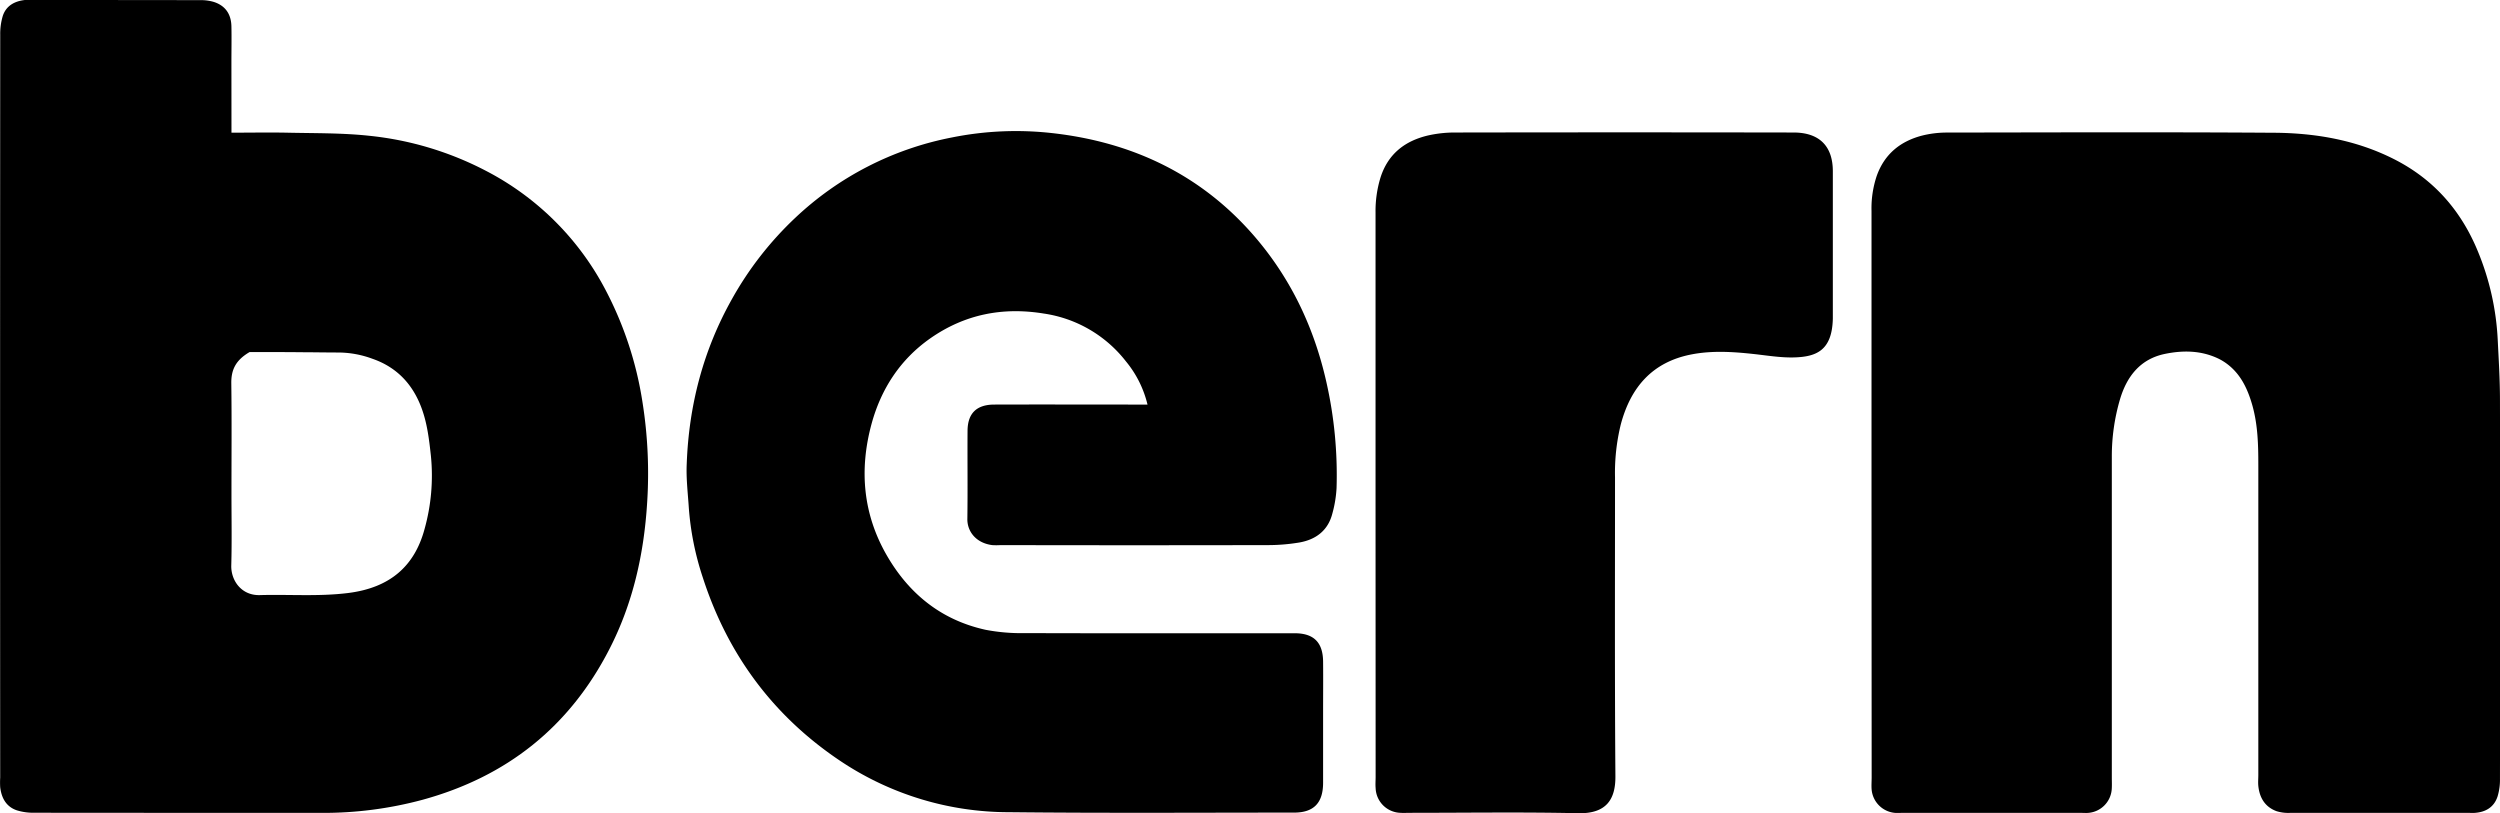
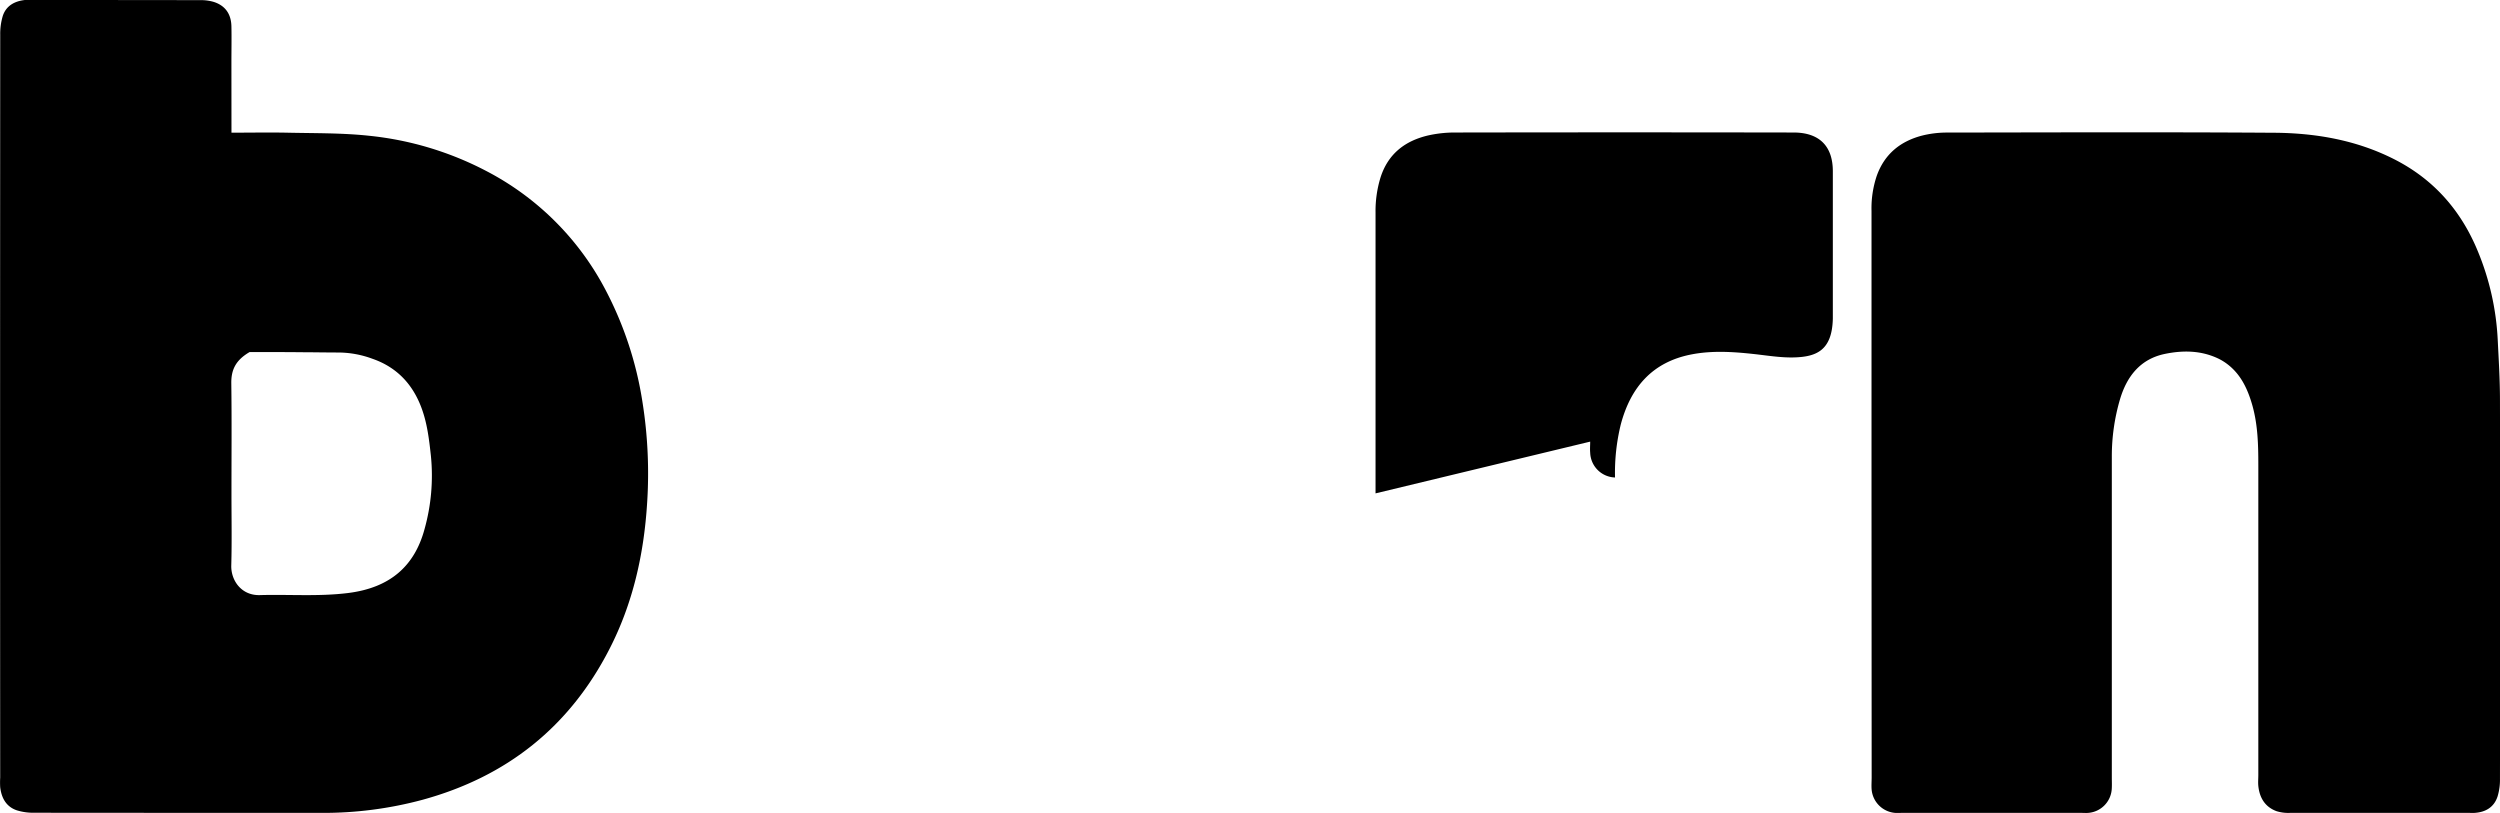
<svg xmlns="http://www.w3.org/2000/svg" viewBox="0 0 906.15 294.78">
  <g id="Capa_2" data-name="Capa 2">
    <g id="Capa_1-2" data-name="Capa 1">
      <path d="M83.9,48.09c7.09,0,13.57-.12,20,0,10,.23,20,.06,29.89,1.12a117.09,117.09,0,0,1,42.58,12.83,101.7,101.7,0,0,1,43.09,43A129.78,129.78,0,0,1,232.91,146a164.61,164.61,0,0,1,1.65,36.28c-1.15,18.5-5.14,36.4-13.68,53-14.47,28.19-37.14,46.2-67.66,54.59a138.05,138.05,0,0,1-36.87,4.77q-51.94,0-103.9-.05a20.29,20.29,0,0,1-6.32-.87c-3.89-1.3-5.59-4.48-6.06-8.37a29,29,0,0,1,0-3.49Q0,147.22.08,12.61A22.59,22.59,0,0,1,1,5.8C2.22,2.08,5.25.44,9,0c.82-.08,1.66,0,2.5,0Q42,0,72.44.05a16.62,16.62,0,0,1,4.88.6C81.57,1.94,83.78,5,83.88,9.54c.09,4.33,0,8.66,0,13Zm6.57,79.52c-5.17,3-6.7,6.57-6.63,11.38.18,13.31.06,26.62.06,39.93,0,8.66.17,17.32-.07,26-.16,5.47,3.67,11,10.41,10.78,10.62-.3,21.25.57,31.88-.75,15.37-1.9,24.18-9.86,27.77-23.21a71.91,71.91,0,0,0,2.29-26.55c-.63-5.81-1.3-11.51-3.28-17-3.17-8.8-9-15.07-17.88-18.14a35.88,35.88,0,0,0-12.17-2.28c-4.49,0-9-.09-13.47-.1C102.89,127.6,96.41,127.61,90.47,127.61Z" />
      <path d="M678.35,178.36q0-51,0-101.9a36.93,36.93,0,0,1,1.89-12.71c2.83-7.93,8.54-12.52,16.38-14.59A37.23,37.23,0,0,1,706,48.05c39.46-.06,78.92-.2,118.38.07,15,.11,29.69,2.65,43.33,9.55,14.45,7.31,24.39,18.69,30.46,33.54a95.89,95.89,0,0,1,7.15,31.85c.36,7.3.81,14.6.82,21.9q.12,68.68,0,137.36a21,21,0,0,1-.86,6.32c-1.26,3.92-4.31,5.73-8.32,6-.67.05-1.33,0-2,0q-32.48,0-64.94,0a14.4,14.4,0,0,1-4.87-.62c-4.17-1.54-6.16-4.86-6.6-9.15-.13-1.32,0-2.66,0-4q0-56.19,0-112.38c0-7.32-.18-14.62-2.21-21.73-1.78-6.19-4.48-11.8-10.06-15.52a18.75,18.75,0,0,0-2.59-1.44c-6.17-2.83-12.69-2.84-19.07-1.51-8.87,1.86-13.77,8.17-16.23,16.53a73.27,73.27,0,0,0-2.94,20.6q0,58.2,0,116.38c0,1.5.08,3-.05,4.5a9.26,9.26,0,0,1-8.49,8.34c-.82.07-1.66,0-2.49,0H689.36c-.83,0-1.67.05-2.5,0a9.31,9.31,0,0,1-8.46-8.37c-.13-1.49,0-3,0-4.5Z" />
-       <path d="M415.93,146.66A38.75,38.75,0,0,0,408.12,131a46.14,46.14,0,0,0-29.79-17.35c-15-2.45-28.74.32-41.15,9-10.91,7.65-17.83,18.34-21.28,31-4.48,16.5-3.16,32.58,5.52,47.64,8.11,14.06,19.89,23.5,35.88,27a68.89,68.89,0,0,0,14.36,1.19c31.3.1,62.61.05,93.91.05,1.33,0,2.66,0,4,0,6.68.1,9.92,3.38,10,10.22.06,6.16,0,12.32,0,18.48,0,8.49,0,17,0,25.47,0,7.32-3.37,10.84-10.54,10.84-34.46,0-68.93.23-103.39-.15A109.87,109.87,0,0,1,305,276.09c-24.55-16.31-41.2-38.71-50.26-66.76a104.11,104.11,0,0,1-5.07-25.25c-.34-5.3-1-10.62-.76-15.9.77-21.2,5.95-41.21,16.41-59.81A122.14,122.14,0,0,1,288.2,79,114.31,114.31,0,0,1,345,49.83a117.42,117.42,0,0,1,36.23-1.6c29.3,3.24,54.51,15.21,73.89,37.93,12.93,15.17,21.21,32.72,25.61,52.2a152.78,152.78,0,0,1,3.72,38.52,43.15,43.15,0,0,1-1.53,9.27c-1.57,6.17-6,9.45-12,10.49a68.92,68.92,0,0,1-11.39.94q-48.45.1-96.9,0a23.08,23.08,0,0,1-3,0c-5.92-.77-9.07-5-9-9.49.15-10.65,0-21.31.07-32,.06-6.3,3.3-9.43,9.66-9.45,16.82-.06,33.63,0,50.45,0Z" />
-       <path d="M498.58,178.83q0-50.93,0-101.85a41.25,41.25,0,0,1,1.83-12.73c2.78-8.61,9-13.3,17.5-15.22a44.64,44.64,0,0,1,9.86-1q61.15-.11,122.32,0c9.27,0,14.22,4.85,14.24,14,0,17.64,0,35.28,0,52.92,0,.16,0,.33,0,.5-.26,11.57-5.93,13.88-14.06,14.1-4.93.13-9.9-.73-14.85-1.26-7.45-.8-14.9-1.27-22.32.17-14.18,2.74-22.06,11.91-25.63,25.38a73.61,73.61,0,0,0-2.09,19.23c0,36.11-.13,72.22.14,108.33.06,8.39-3.32,13.58-13.51,13.36-20.29-.45-40.6-.14-60.91-.14-1.16,0-2.33.08-3.49,0a9.29,9.29,0,0,1-9-9c-.12-1.32,0-2.66,0-4Z" />
+       <path d="M498.58,178.83q0-50.93,0-101.85a41.25,41.25,0,0,1,1.83-12.73c2.78-8.61,9-13.3,17.5-15.22a44.64,44.64,0,0,1,9.86-1q61.15-.11,122.32,0c9.27,0,14.22,4.85,14.24,14,0,17.64,0,35.28,0,52.92,0,.16,0,.33,0,.5-.26,11.57-5.93,13.88-14.06,14.1-4.93.13-9.9-.73-14.85-1.26-7.45-.8-14.9-1.27-22.32.17-14.18,2.74-22.06,11.91-25.63,25.38a73.61,73.61,0,0,0-2.09,19.23a9.29,9.29,0,0,1-9-9c-.12-1.32,0-2.66,0-4Z" />
    </g>
  </g>
</svg>